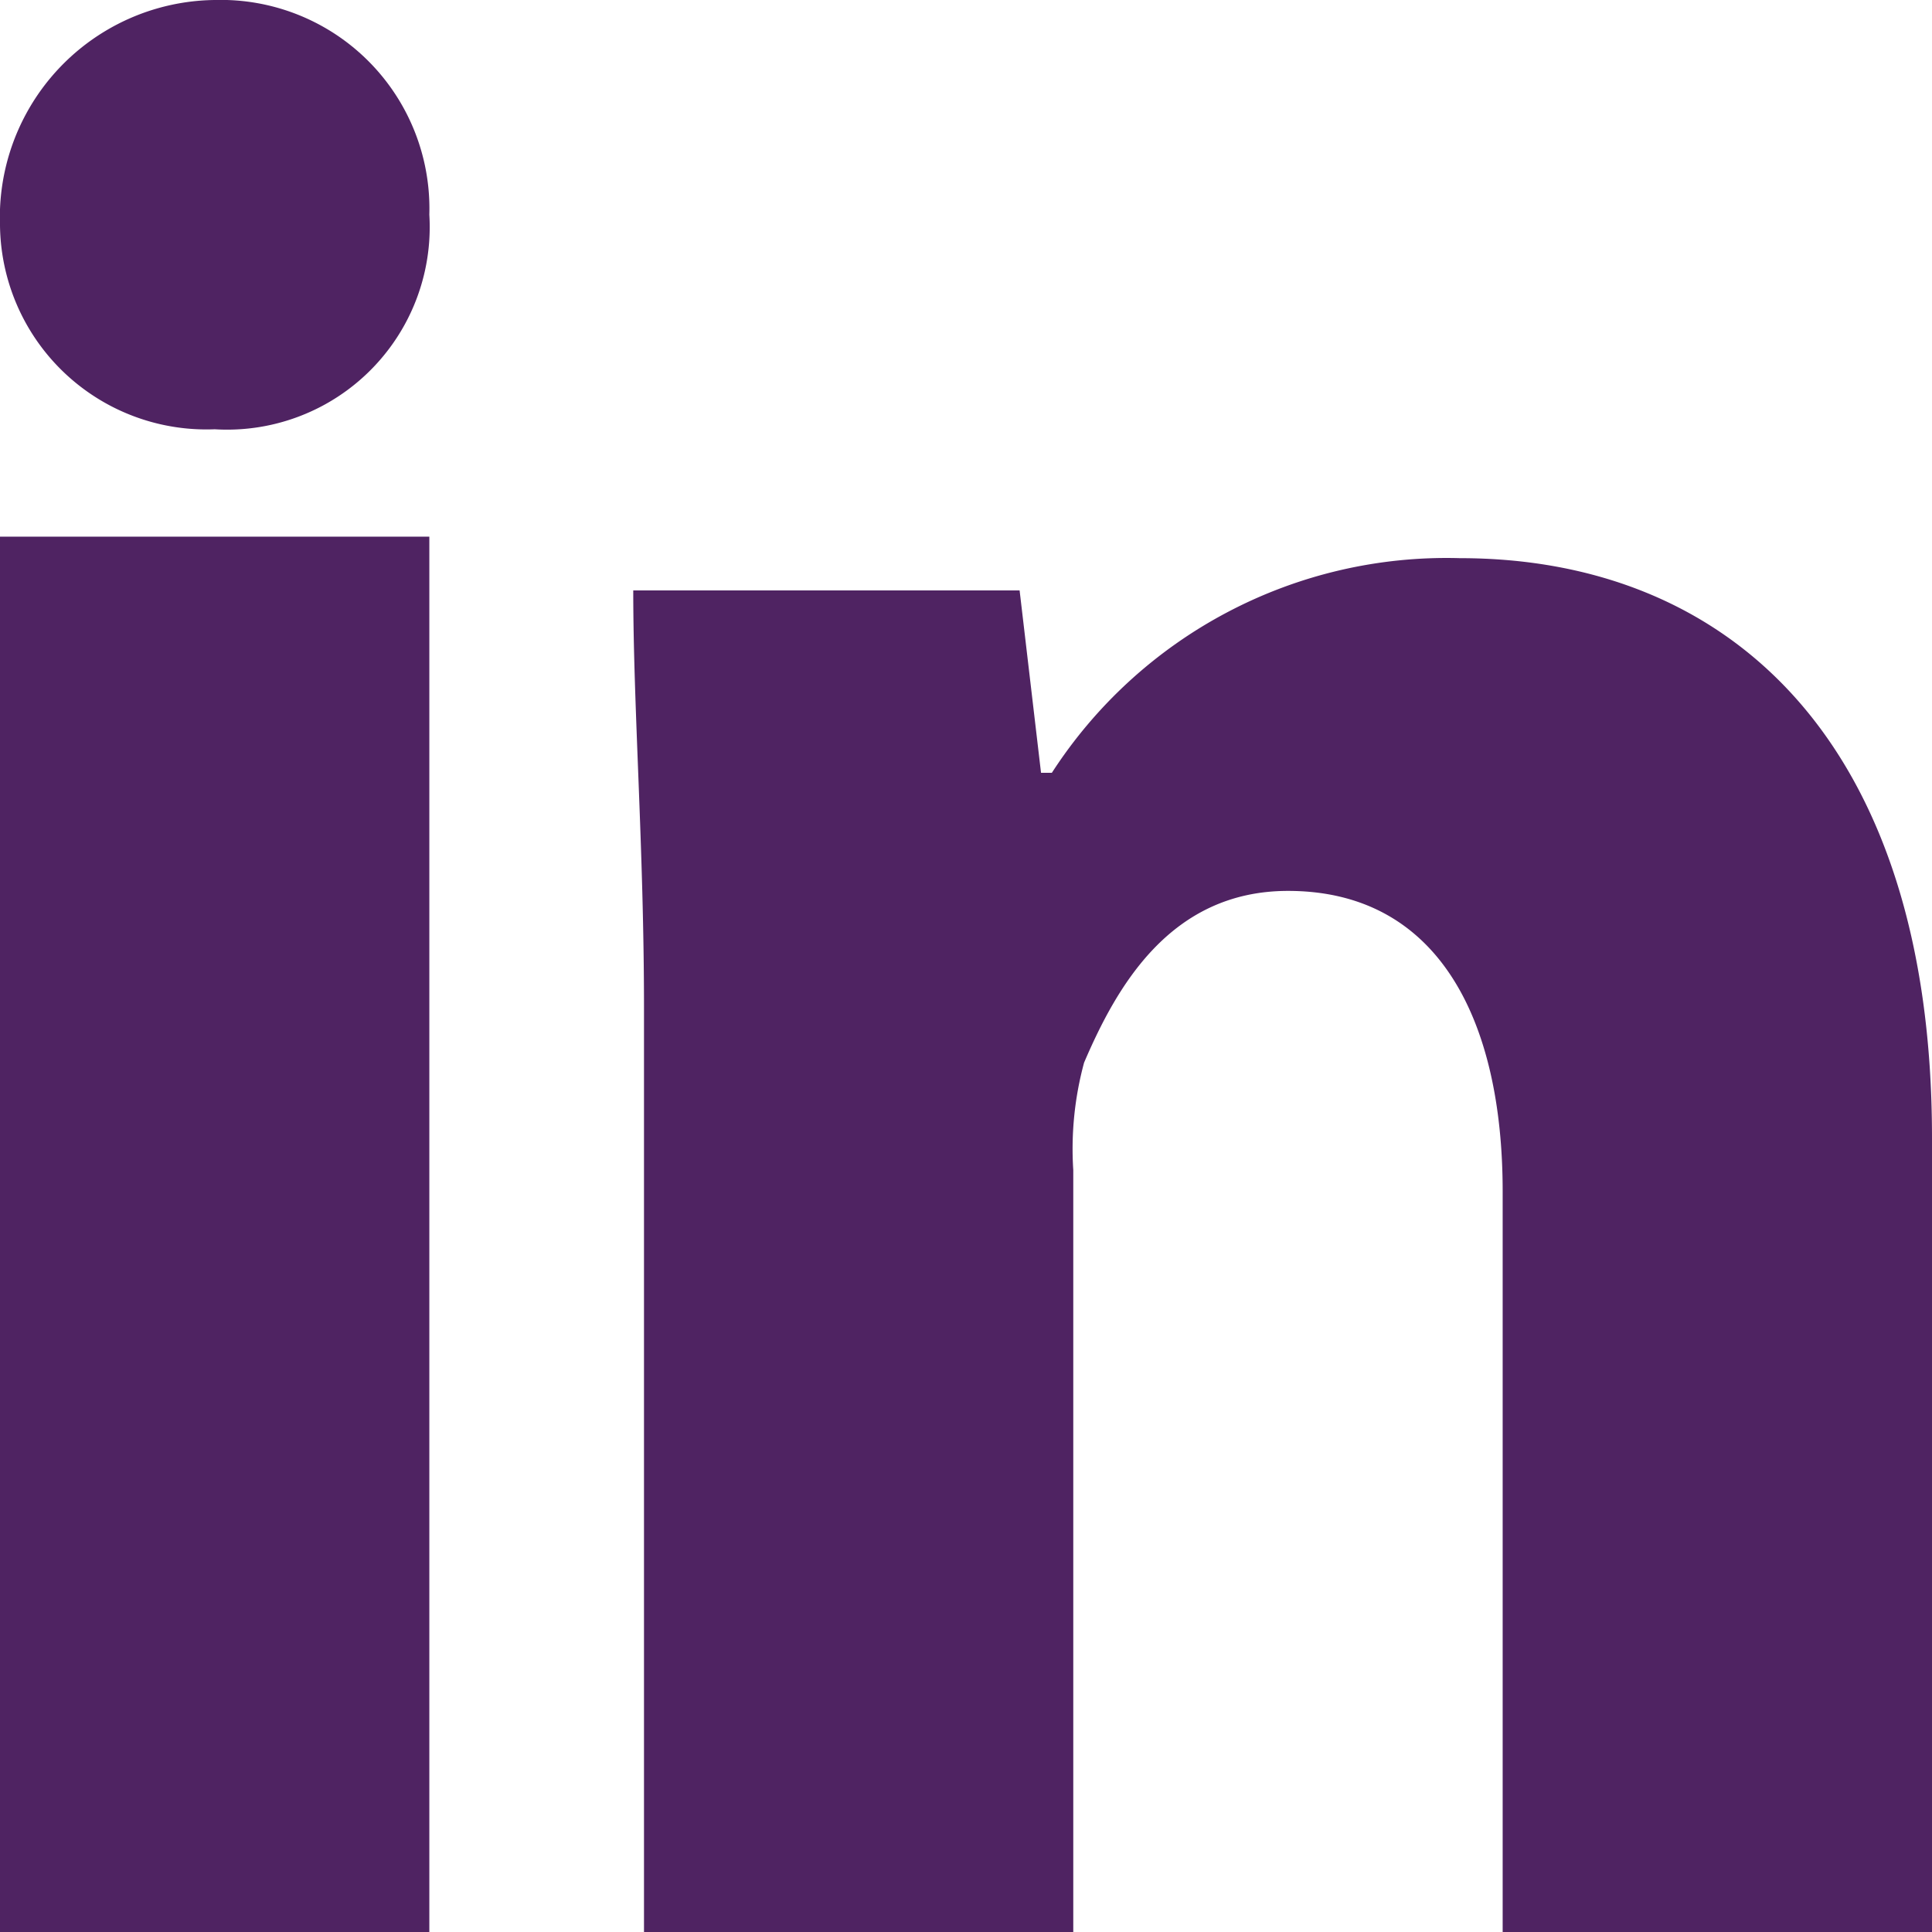
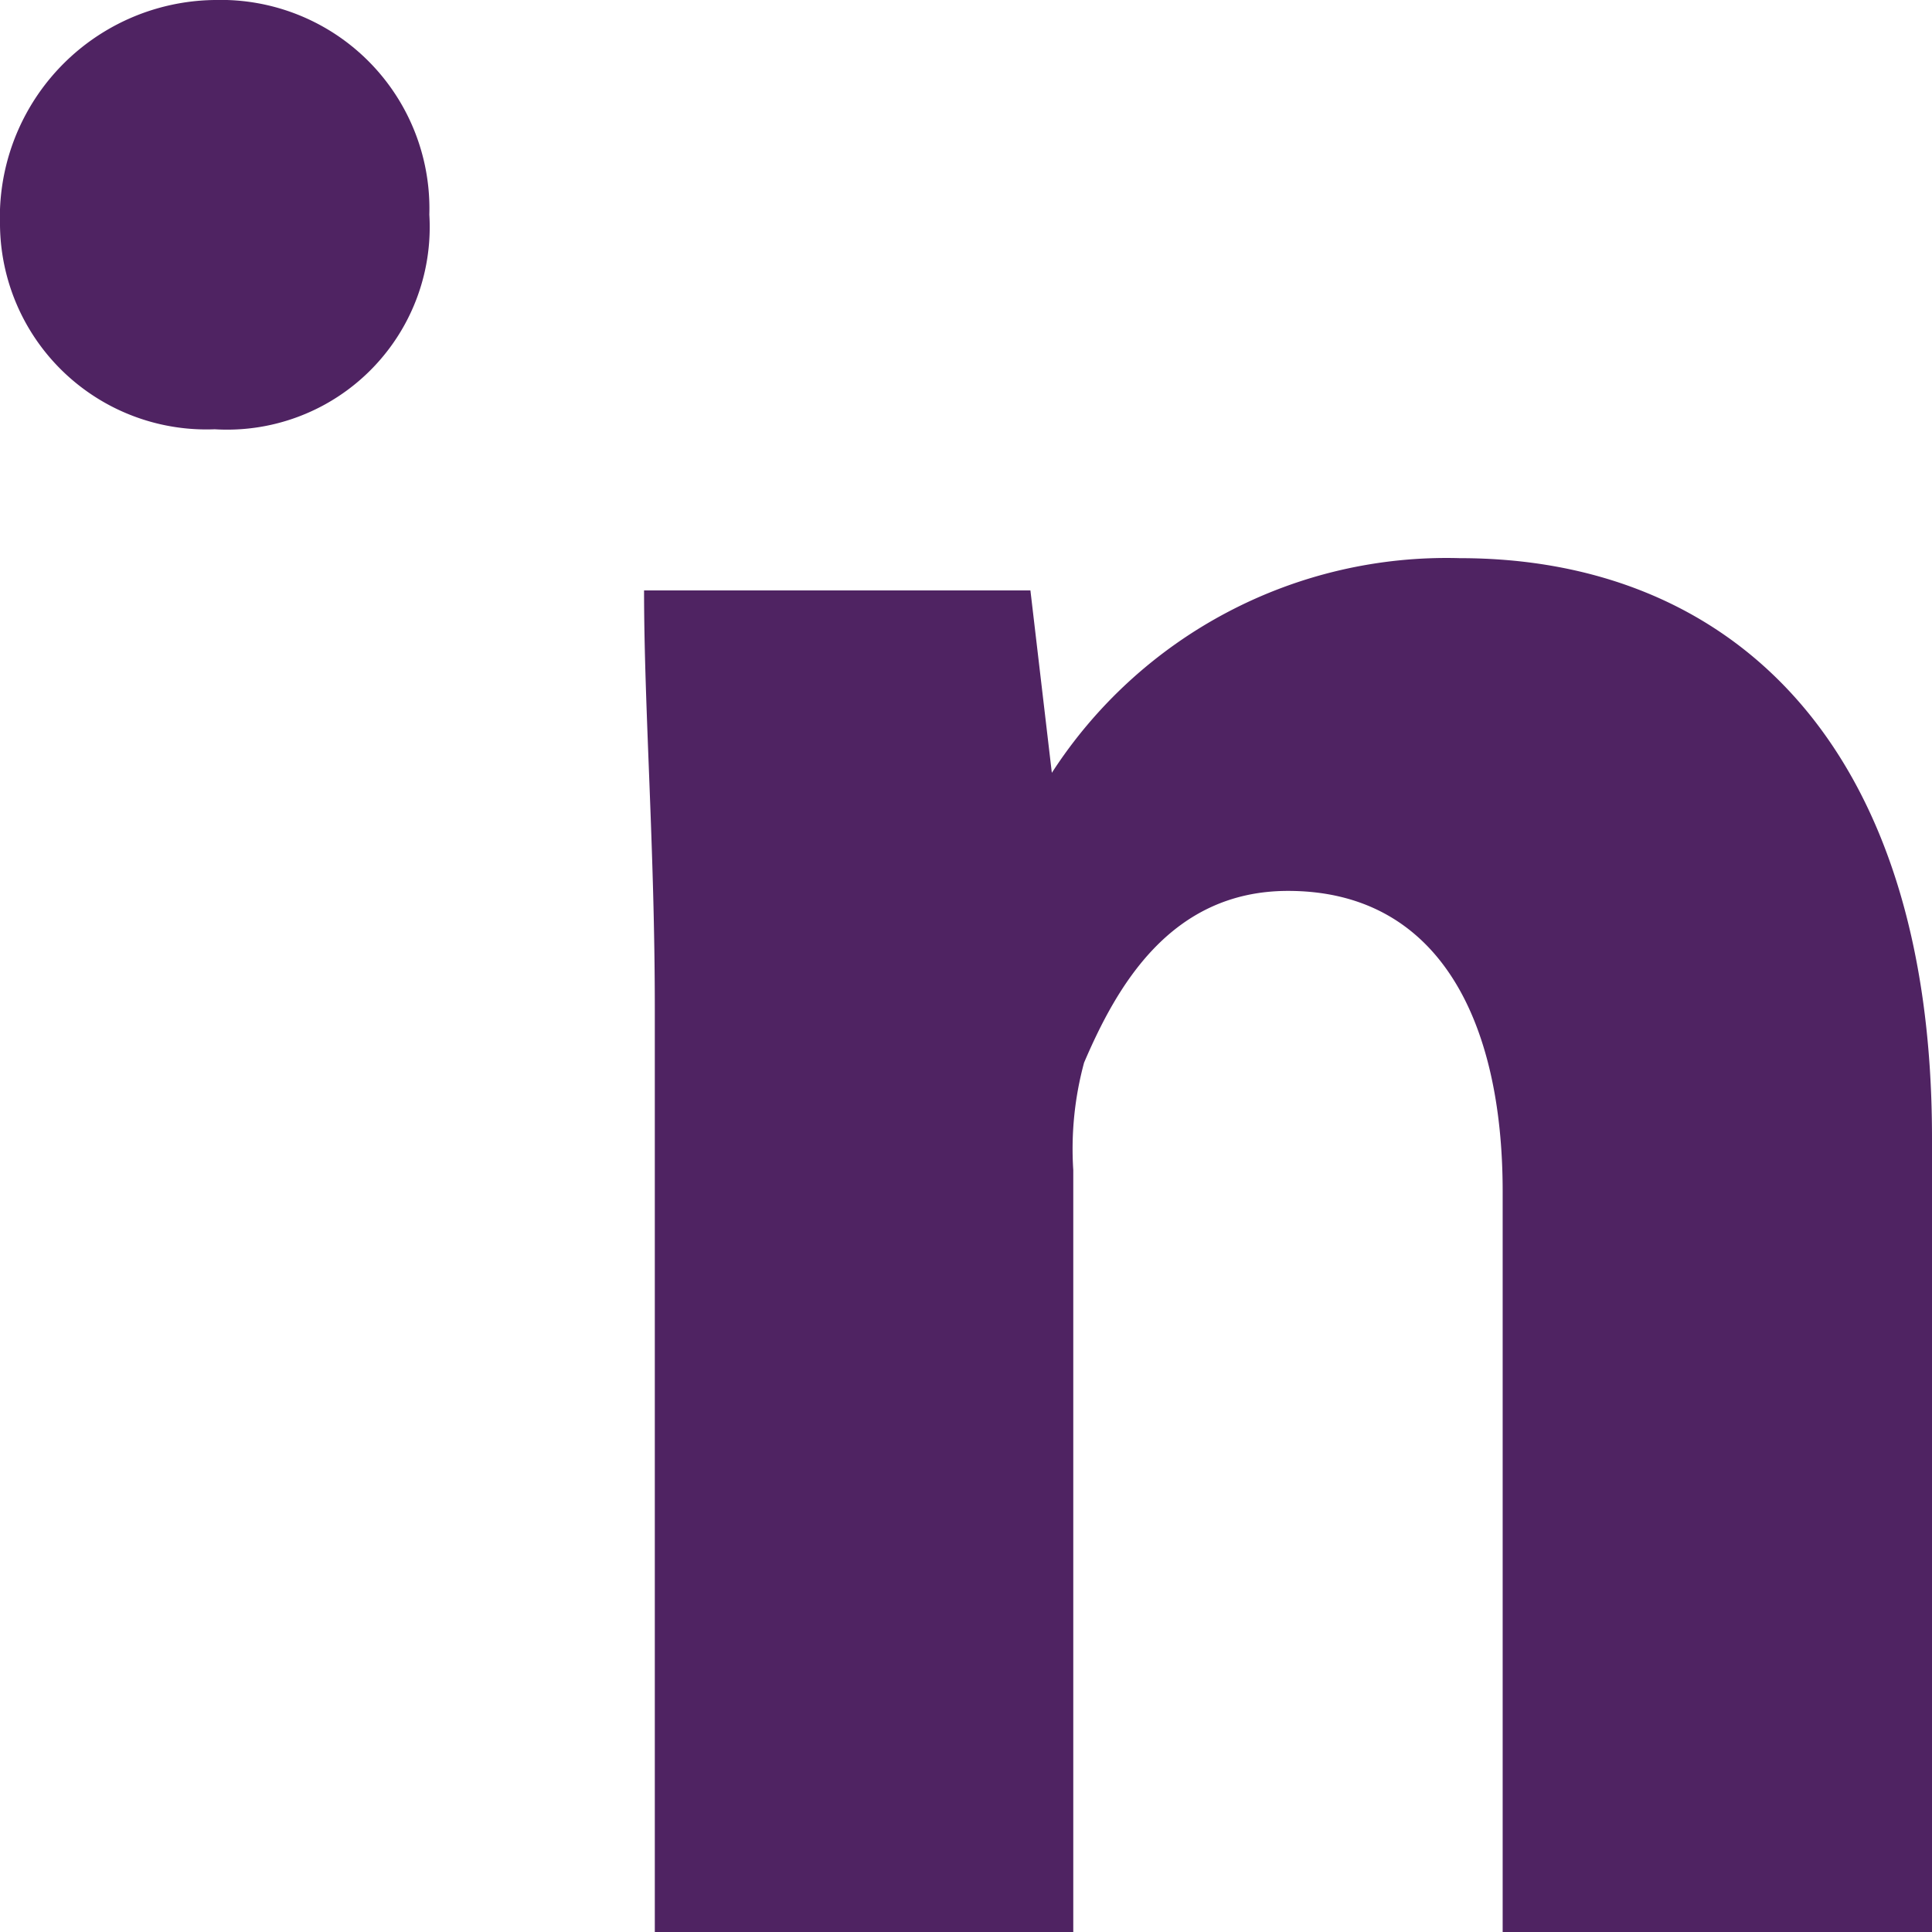
<svg xmlns="http://www.w3.org/2000/svg" width="31.104" height="31.104" viewBox="0 0 31.104 31.104">
  <defs>
    <clipPath id="clip-path">
      <rect id="Rectangle_243" data-name="Rectangle 243" width="31.104" height="31.104" fill="#4f2362" />
    </clipPath>
  </defs>
  <g id="Linkedin_Purple_Icon" clip-path="url(#clip-path)">
    <path id="Path_580" data-name="Path 580" d="M6.912,3.456A3.262,3.262,0,0,1,3.457,6.911,3.323,3.323,0,0,1,0,3.628,3.5,3.5,0,0,1,3.457,0,3.359,3.359,0,0,1,6.912,3.456" transform="translate(0 0)" fill="#4f2362" />
-     <rect id="Rectangle_242" data-name="Rectangle 242" width="6.912" height="22.464" transform="translate(0 8.64)" fill="#4f2362" />
-     <path id="Path_581" data-name="Path 581" d="M23.811,9.26a7.568,7.568,0,0,0-6.566,3.456h-.174l-.345-2.937h-6.22c0,1.9.173,4.148.173,6.74V31.379H17.59V19.11a5.3,5.3,0,0,1,.174-1.728c.518-1.209,1.382-2.765,3.283-2.765,2.419,0,3.456,2.074,3.456,4.838V31.379h6.912V18.592c0-6.394-3.283-9.332-7.6-9.332" transform="translate(-0.311 -0.274)" fill="#4f2362" />
+     <path id="Path_581" data-name="Path 581" d="M23.811,9.26a7.568,7.568,0,0,0-6.566,3.456l-.345-2.937h-6.22c0,1.9.173,4.148.173,6.74V31.379H17.59V19.11a5.3,5.3,0,0,1,.174-1.728c.518-1.209,1.382-2.765,3.283-2.765,2.419,0,3.456,2.074,3.456,4.838V31.379h6.912V18.592c0-6.394-3.283-9.332-7.6-9.332" transform="translate(-0.311 -0.274)" fill="#4f2362" />
  </g>
</svg>